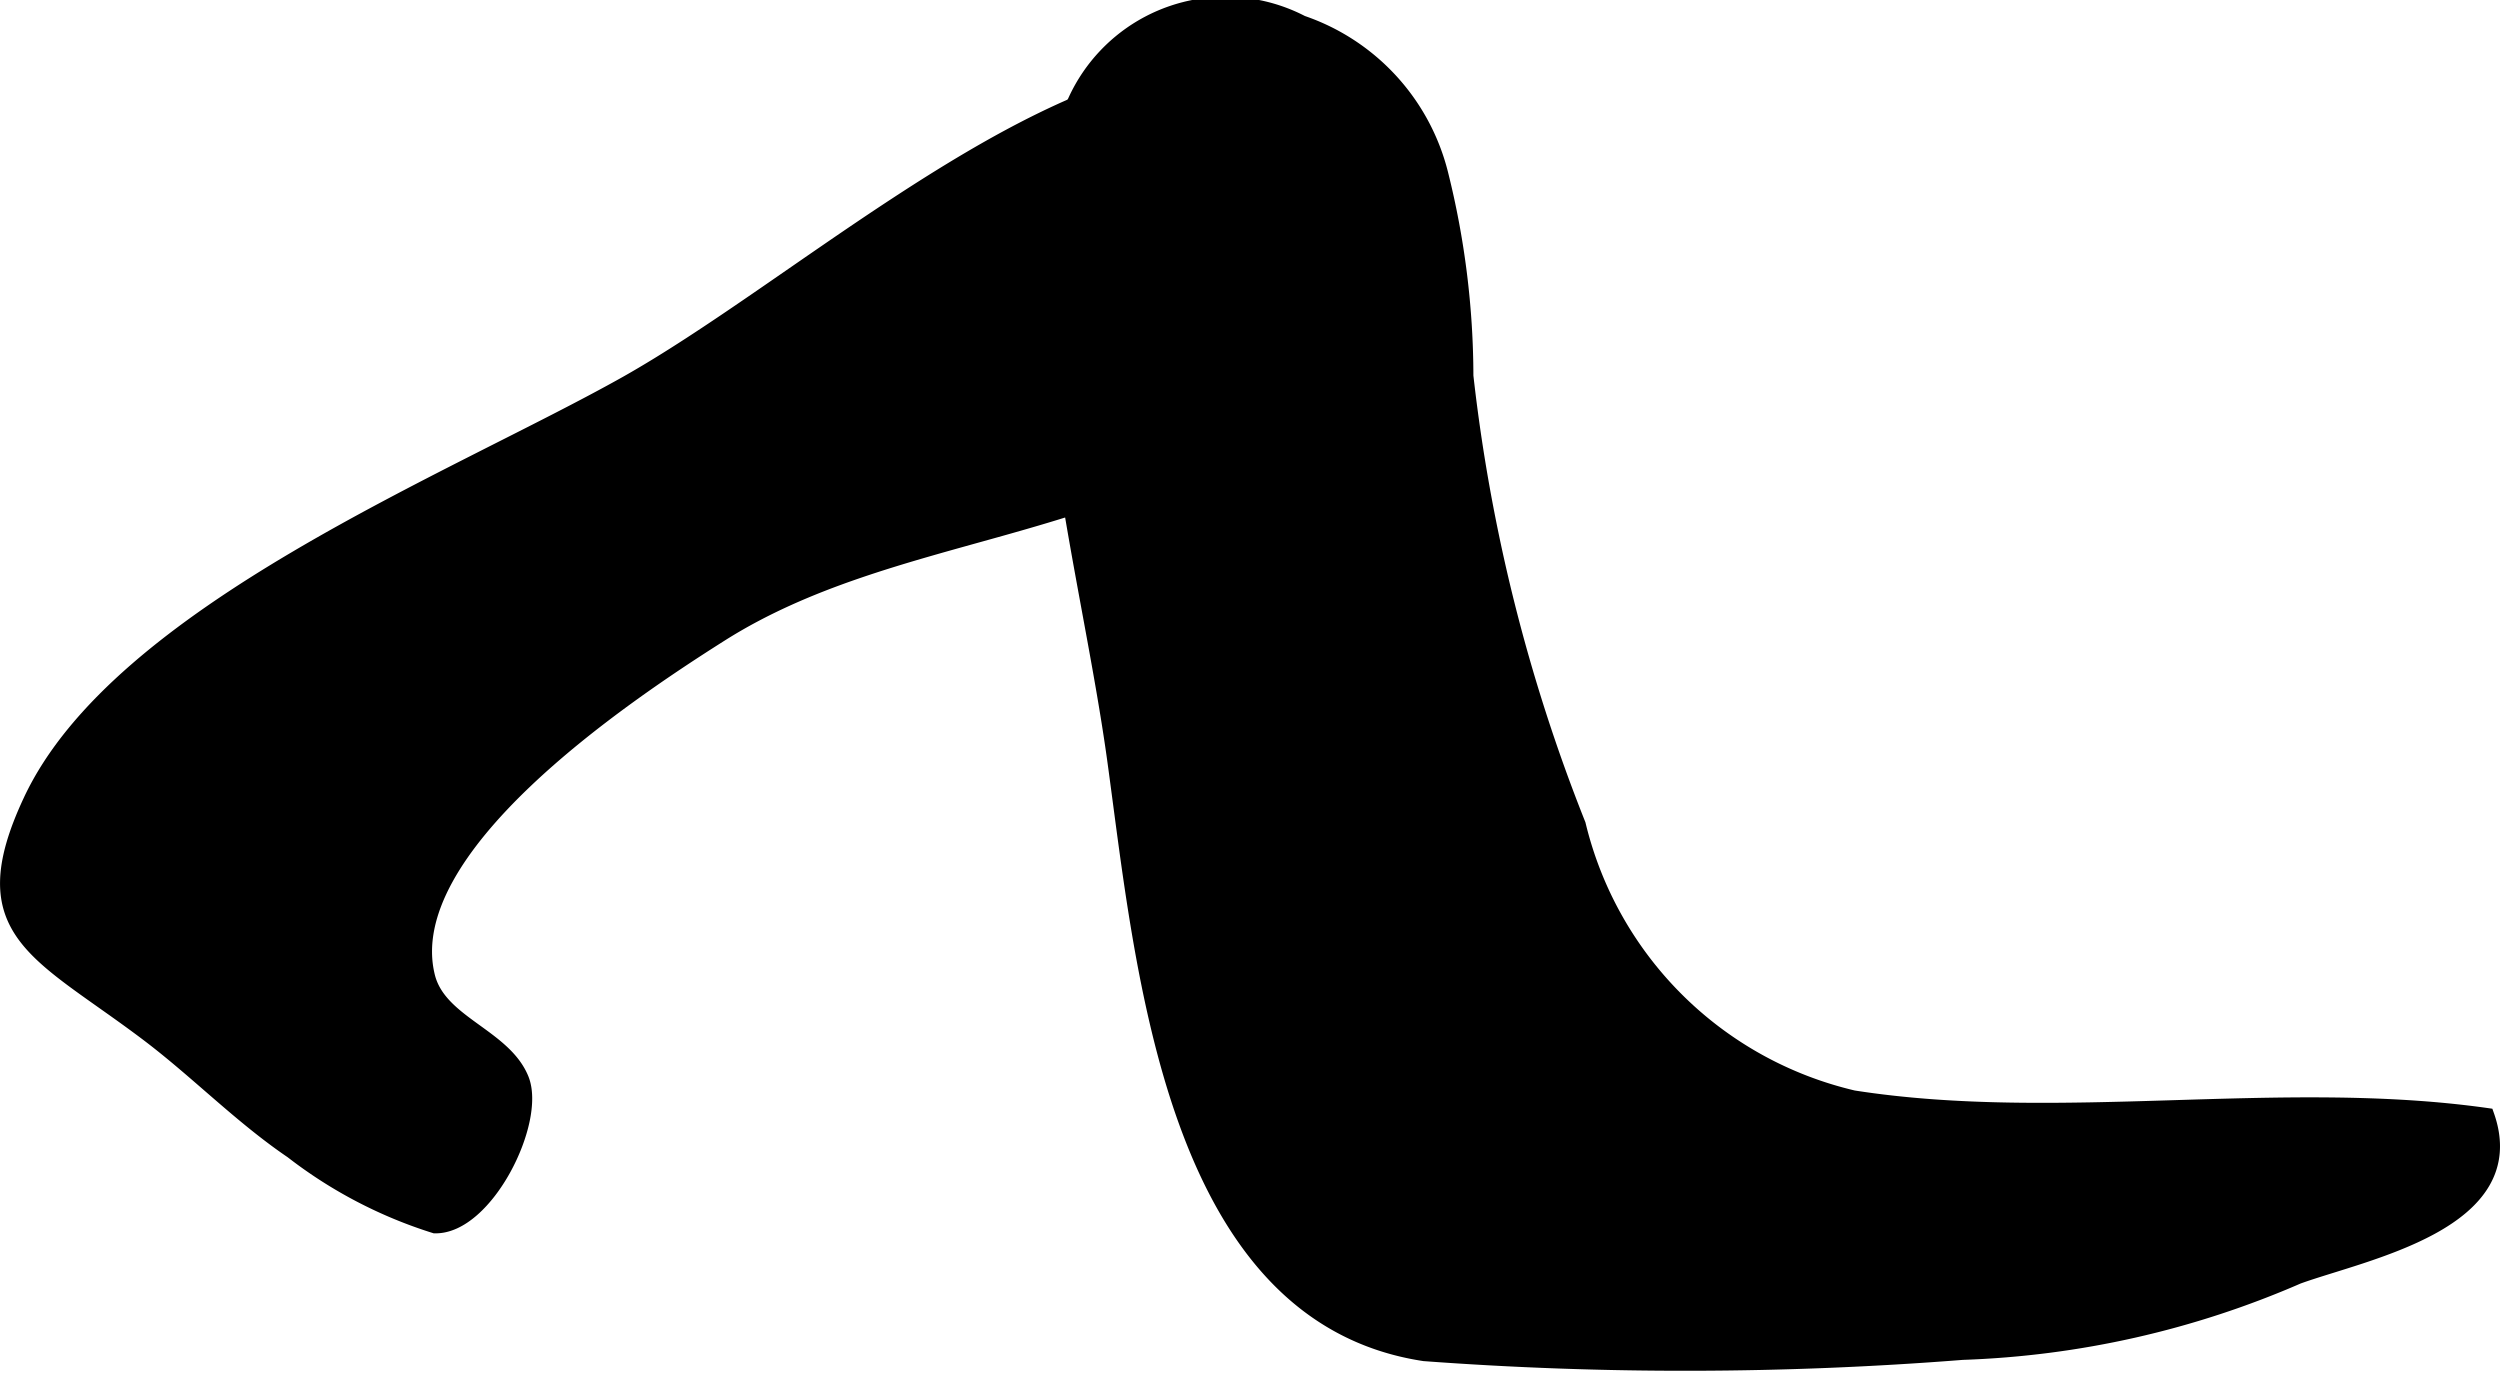
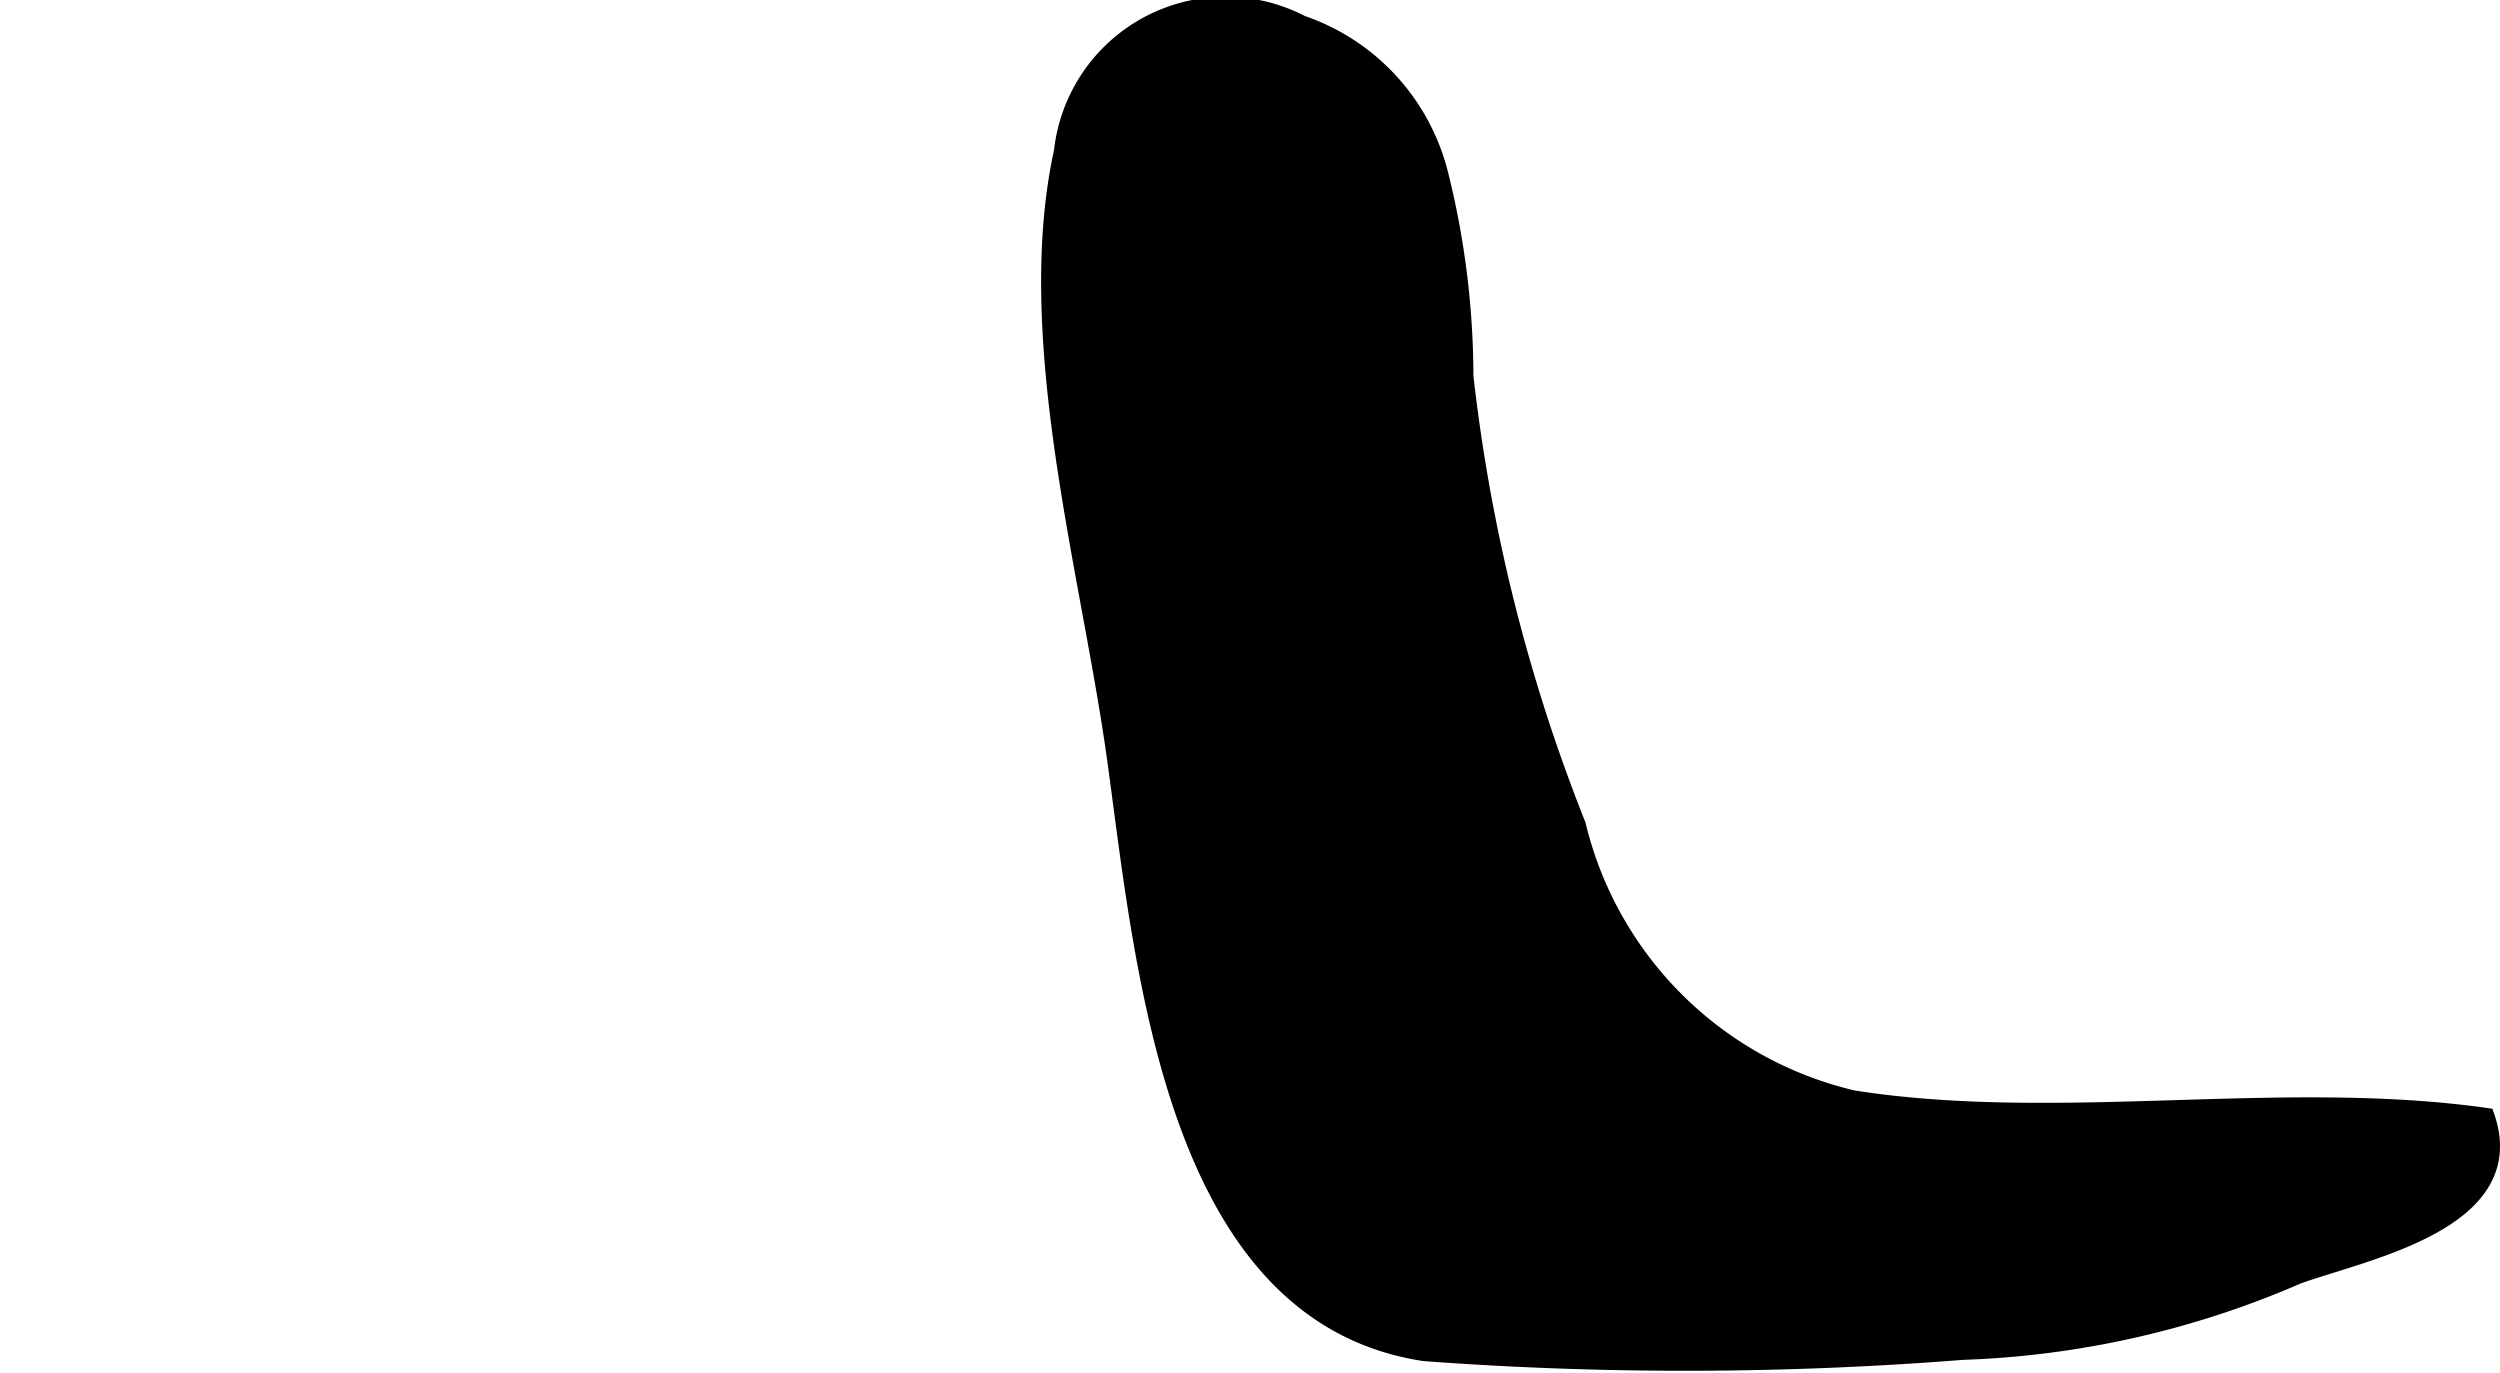
<svg xmlns="http://www.w3.org/2000/svg" version="1.1" width="9.192mm" height="5.048mm" viewBox="0 0 26.057 14.31">
  <defs>
    <style type="text/css">
      .a {
        stroke: #000;
        stroke-miterlimit: 10;
        stroke-width: 0.15px;
      }
    </style>
  </defs>
-   <path class="a" d="M6.54,3.987C4.737,5.004,1.232,6.378.315,8.349c-.643,1.375.089,1.572,1.23,2.435.513.389.963.854,1.497,1.217a4.748,4.748,0,0,0,1.49.779c.535.012,1.083-1.092.906-1.532-.183-.454-.859-.585-.979-1.071C4.132,8.854,6.464,7.276,7.523,6.607c1.772-1.115,4.064-1.016,5.731-2.353,1.572-1.267,1.459-3.89-.941-3.506C10.433,1.049,8.206,3.045,6.54,3.987Z" />
  <path class="a" d="M15.019,1.81a8.731,8.731,0,0,1,.263,2.109,18.093,18.093,0,0,0,1.171,4.675,3.848,3.848,0,0,0,2.865,2.846c2.146.335,4.452-.121,6.604.184.398,1.121-1.281,1.434-1.97,1.684a9.578,9.578,0,0,1-3.497.791,36.863,36.863,0,0,1-5.611.013c-2.631-.4-2.93-4.025-3.23-6.199-.271-1.959-.981-4.378-.554-6.338A1.725,1.725,0,0,1,13.571.236,2.24,2.24,0,0,1,15.019,1.81Z" />
</svg>